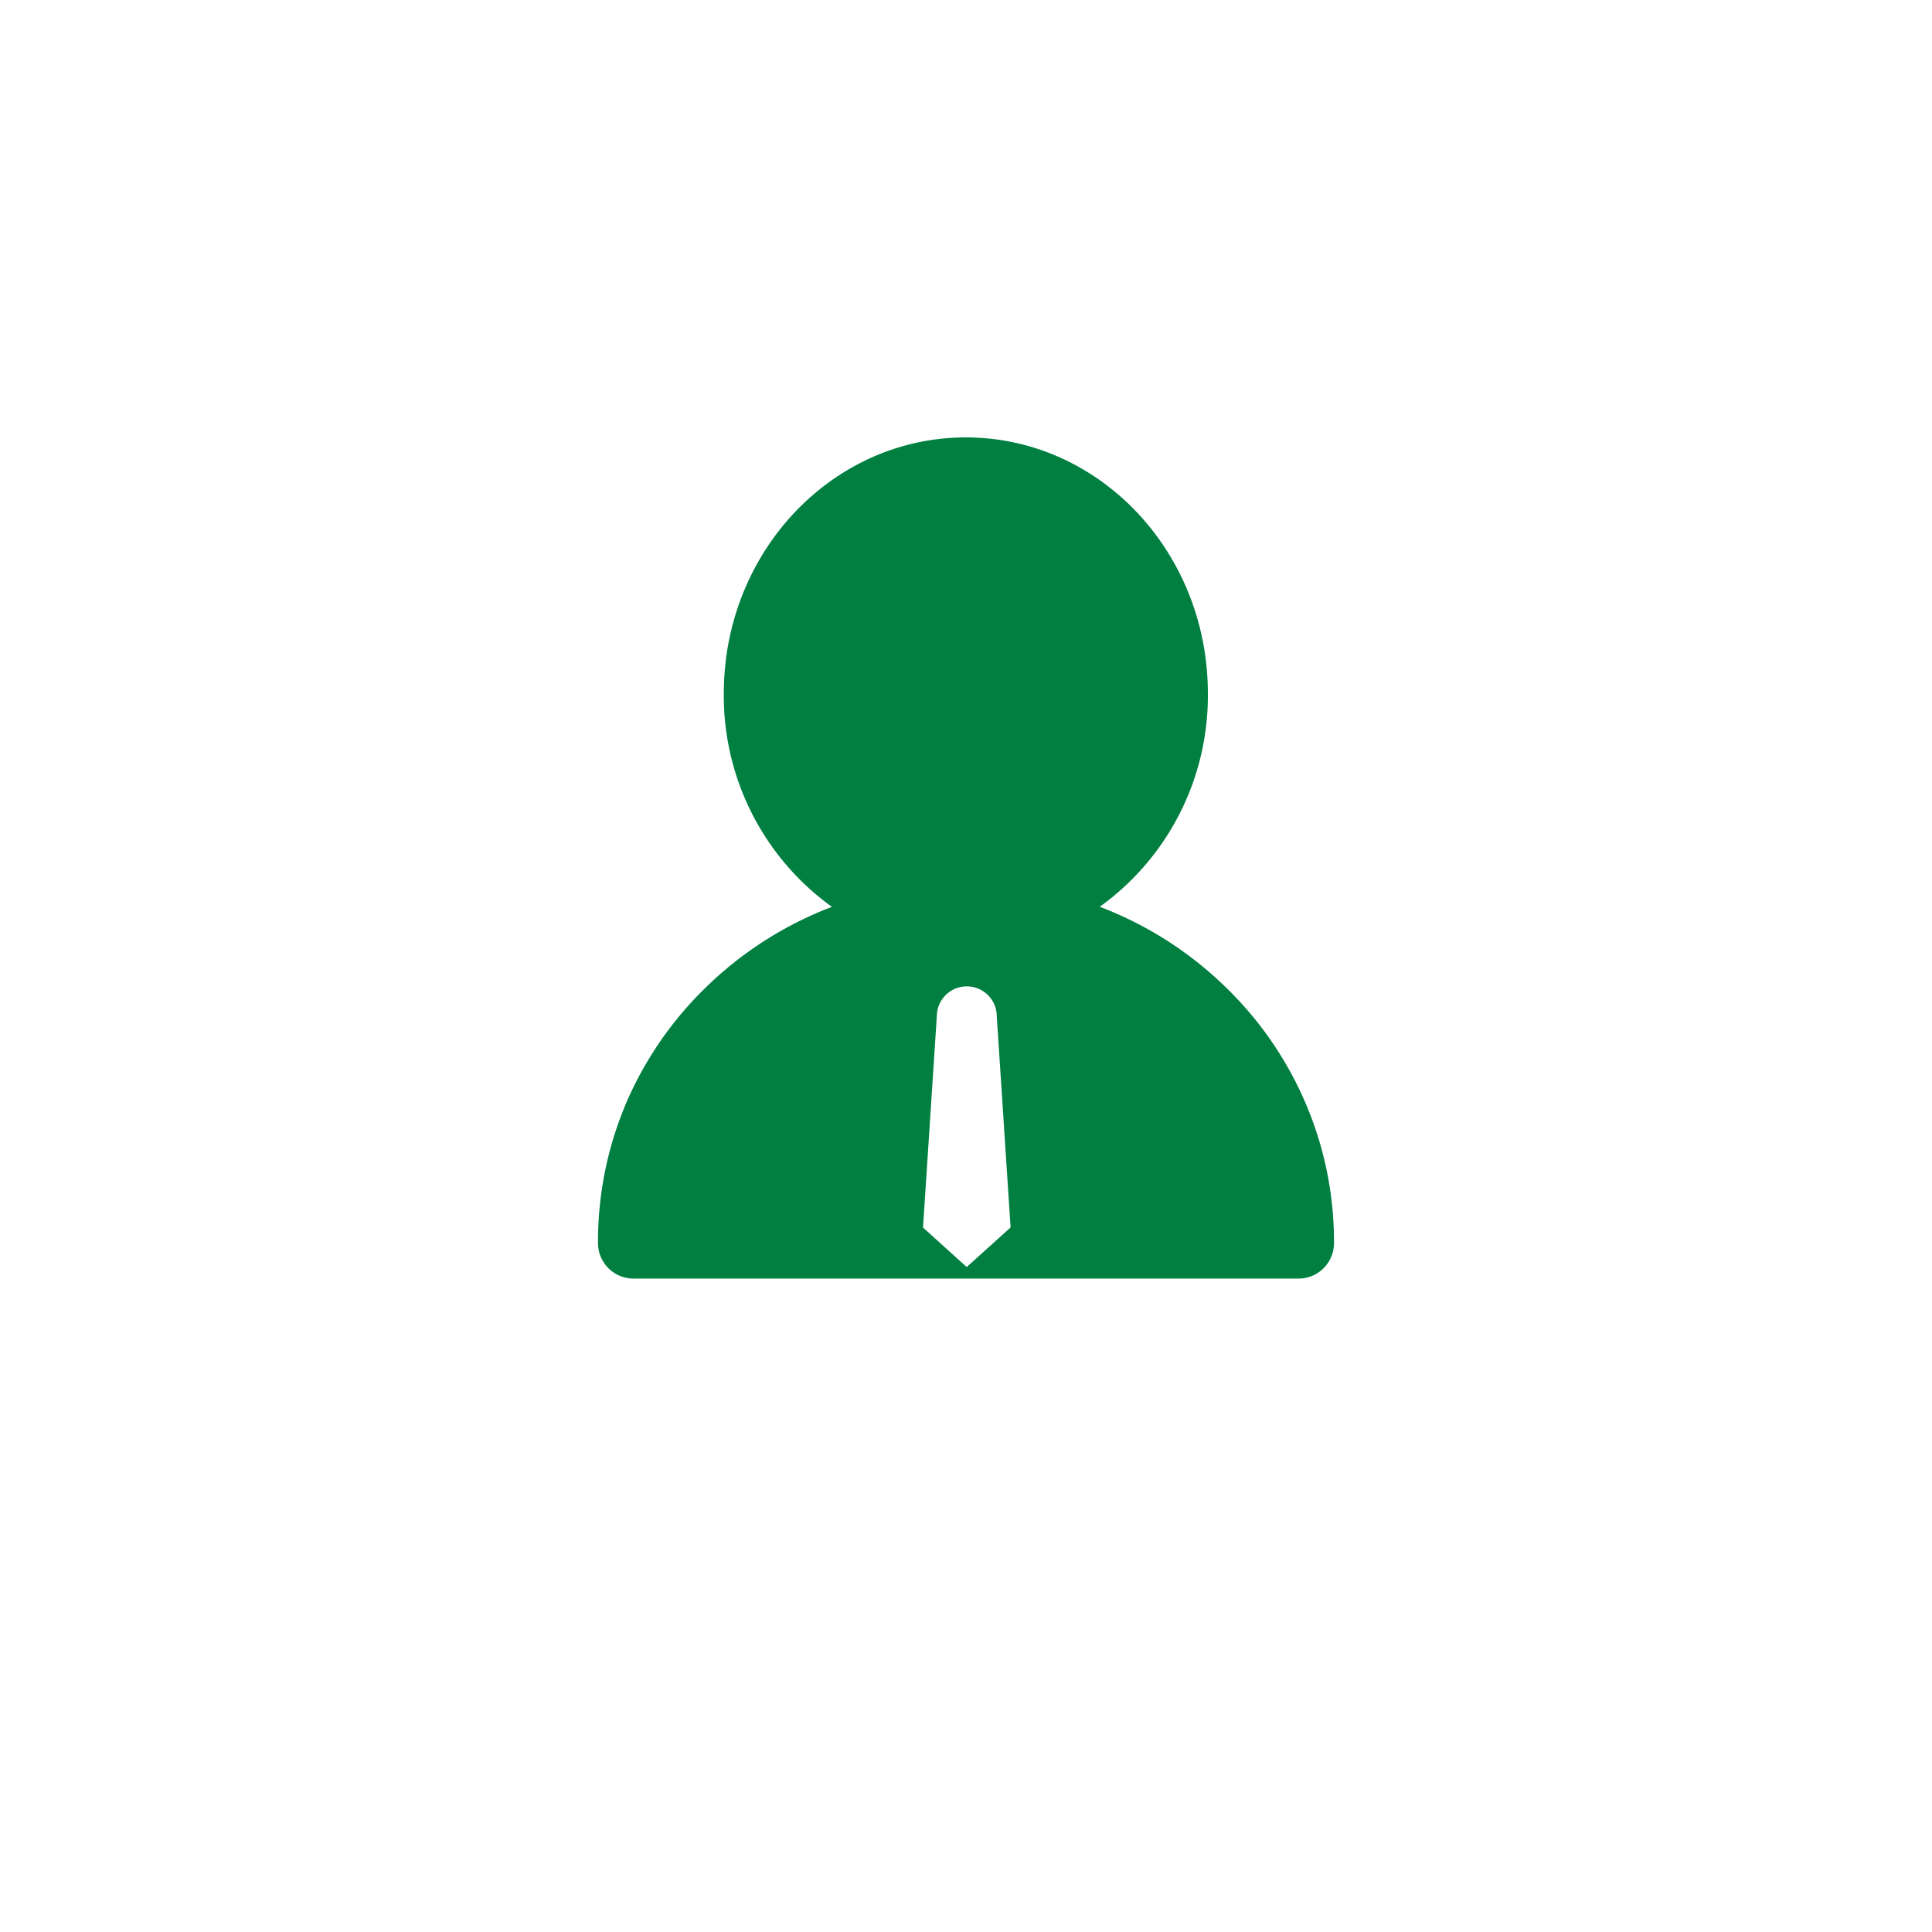
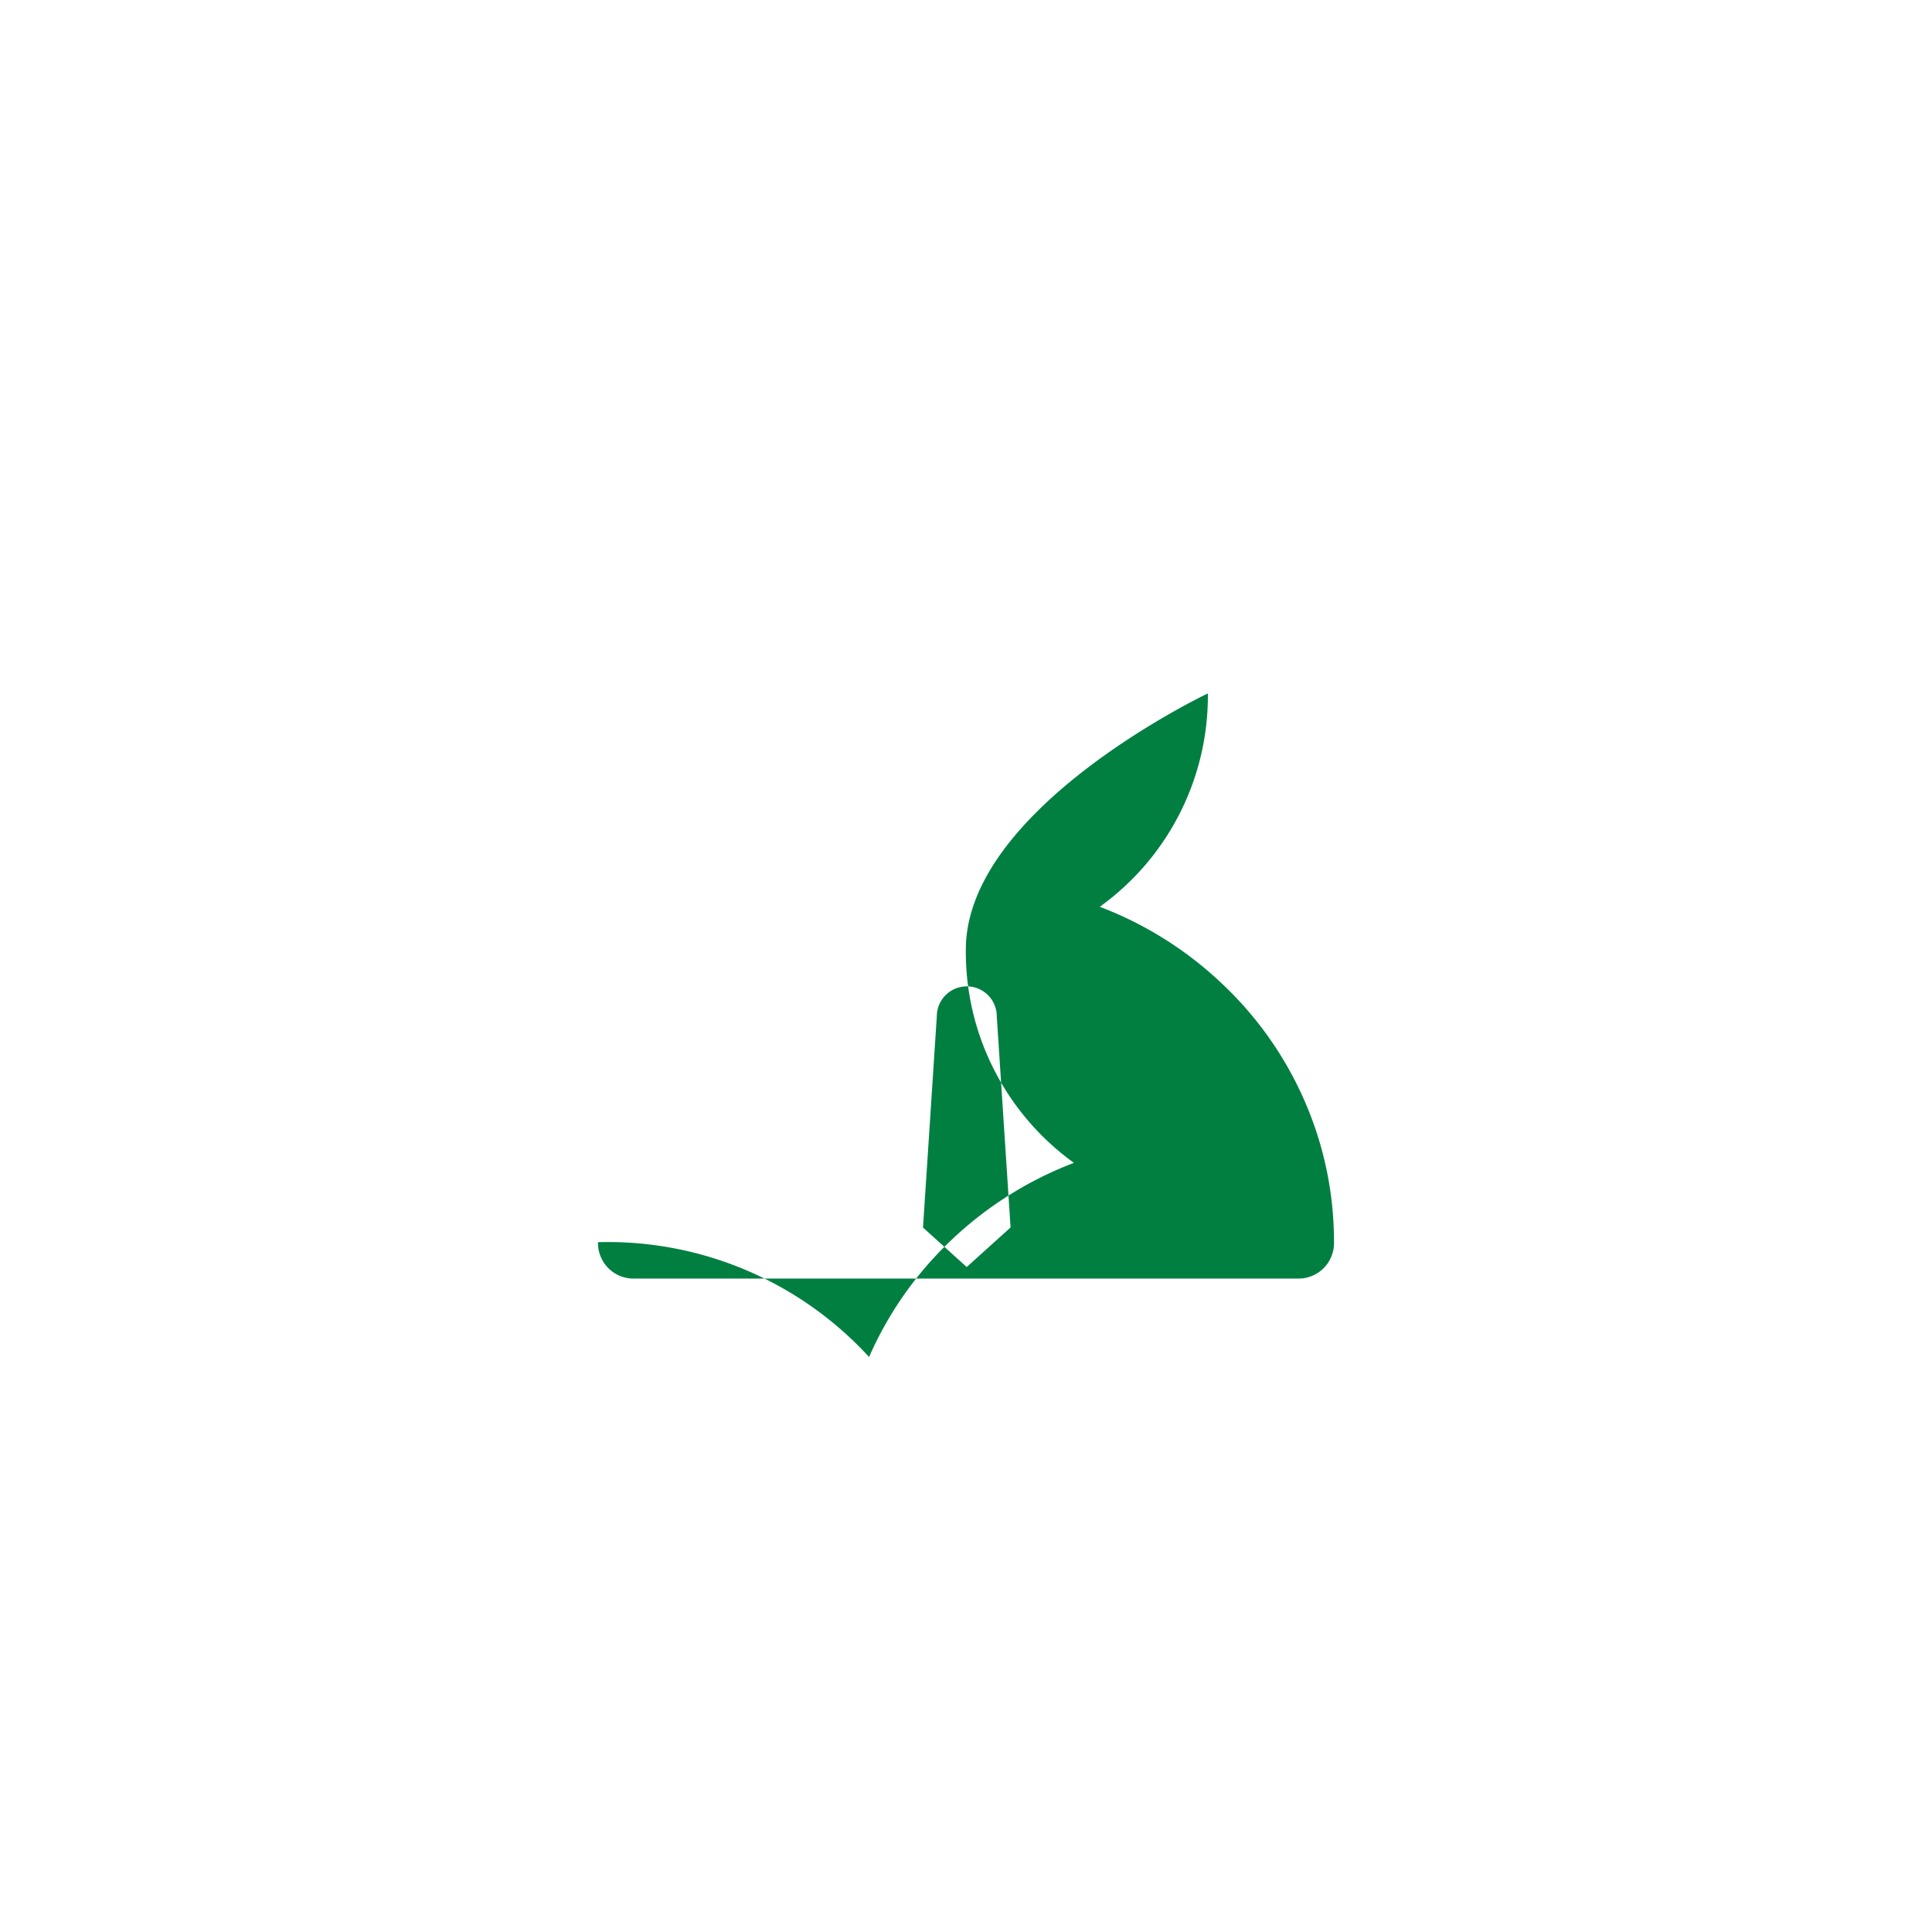
<svg xmlns="http://www.w3.org/2000/svg" width="84" height="84" viewBox="0 0 84 84">
  <defs>
    <filter id="矩形_6857" x="0" y="0" width="84" height="84" filterUnits="userSpaceOnUse">
      <feOffset dy="3" input="SourceAlpha" />
      <feGaussianBlur stdDeviation="3" result="blur" />
      <feFlood flood-color="#383838" flood-opacity="0.059" />
      <feComposite operator="in" in2="blur" />
      <feComposite in="SourceGraphic" />
    </filter>
  </defs>
  <g id="组_5793" data-name="组 5793" transform="translate(-871 -1480)">
    <g transform="matrix(1, 0, 0, 1, 871, 1480)" filter="url(#矩形_6857)">
-       <rect id="矩形_6857-2" data-name="矩形 6857" width="66" height="66" rx="33" transform="translate(9 6)" fill="#fff" />
-     </g>
-     <path id="wuye" d="M222.723,220.852a15.5,15.5,0,0,0-3.458-4.974,15.969,15.969,0,0,0-5.449-3.471,11.3,11.3,0,0,0,4.7-9.276c0-6.144-4.708-11.131-10.523-11.131s-10.523,4.984-10.523,11.134a11.3,11.3,0,0,0,4.7,9.276,15.982,15.982,0,0,0-5.449,3.471,15.6,15.6,0,0,0-3.458,4.97A15.413,15.413,0,0,0,192,226.989a1.544,1.544,0,0,0,1.5,1.583H222.5a1.544,1.544,0,0,0,1.5-1.583A15.288,15.288,0,0,0,222.723,220.852Zm-14.692,7.218-1.9-1.716.6-9.183a1.3,1.3,0,1,1,2.607,0l.6,9.179Z" transform="translate(705 1307.018)" fill="#007f41" />
+       </g>
+     <path id="wuye" d="M222.723,220.852a15.5,15.5,0,0,0-3.458-4.974,15.969,15.969,0,0,0-5.449-3.471,11.3,11.3,0,0,0,4.7-9.276s-10.523,4.984-10.523,11.134a11.3,11.3,0,0,0,4.7,9.276,15.982,15.982,0,0,0-5.449,3.471,15.6,15.6,0,0,0-3.458,4.97A15.413,15.413,0,0,0,192,226.989a1.544,1.544,0,0,0,1.5,1.583H222.5a1.544,1.544,0,0,0,1.5-1.583A15.288,15.288,0,0,0,222.723,220.852Zm-14.692,7.218-1.9-1.716.6-9.183a1.3,1.3,0,1,1,2.607,0l.6,9.179Z" transform="translate(705 1307.018)" fill="#007f41" />
  </g>
</svg>